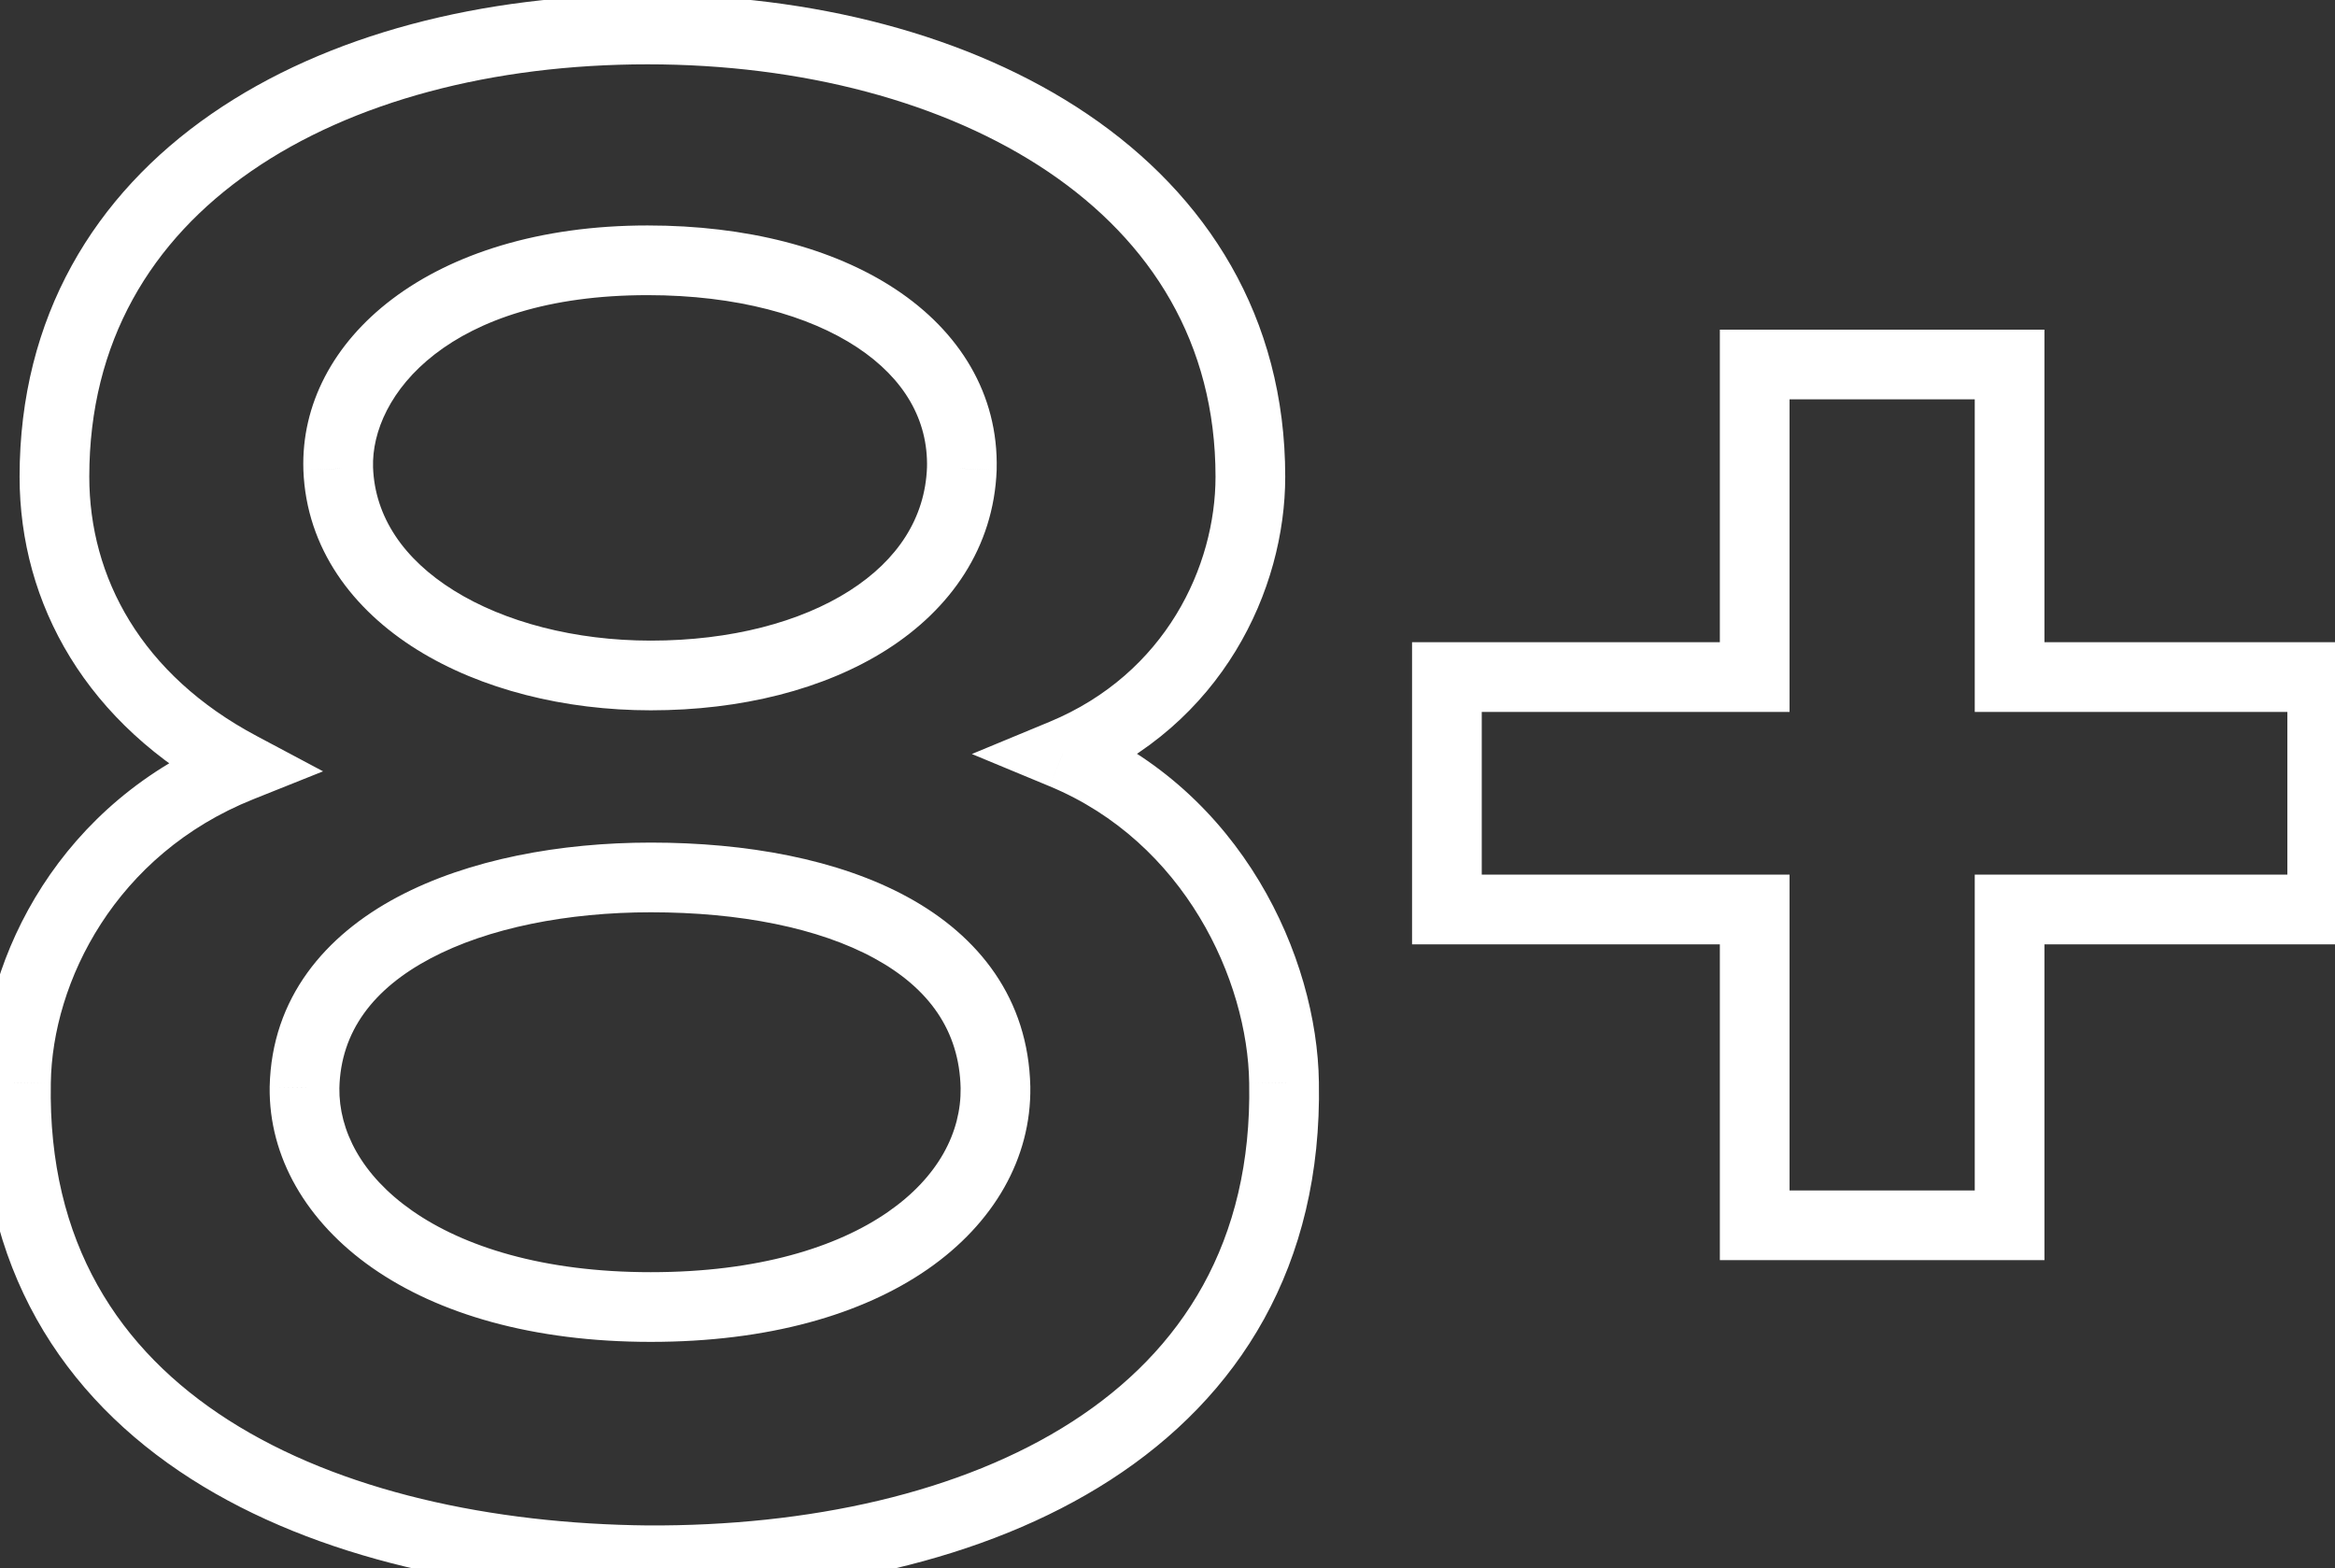
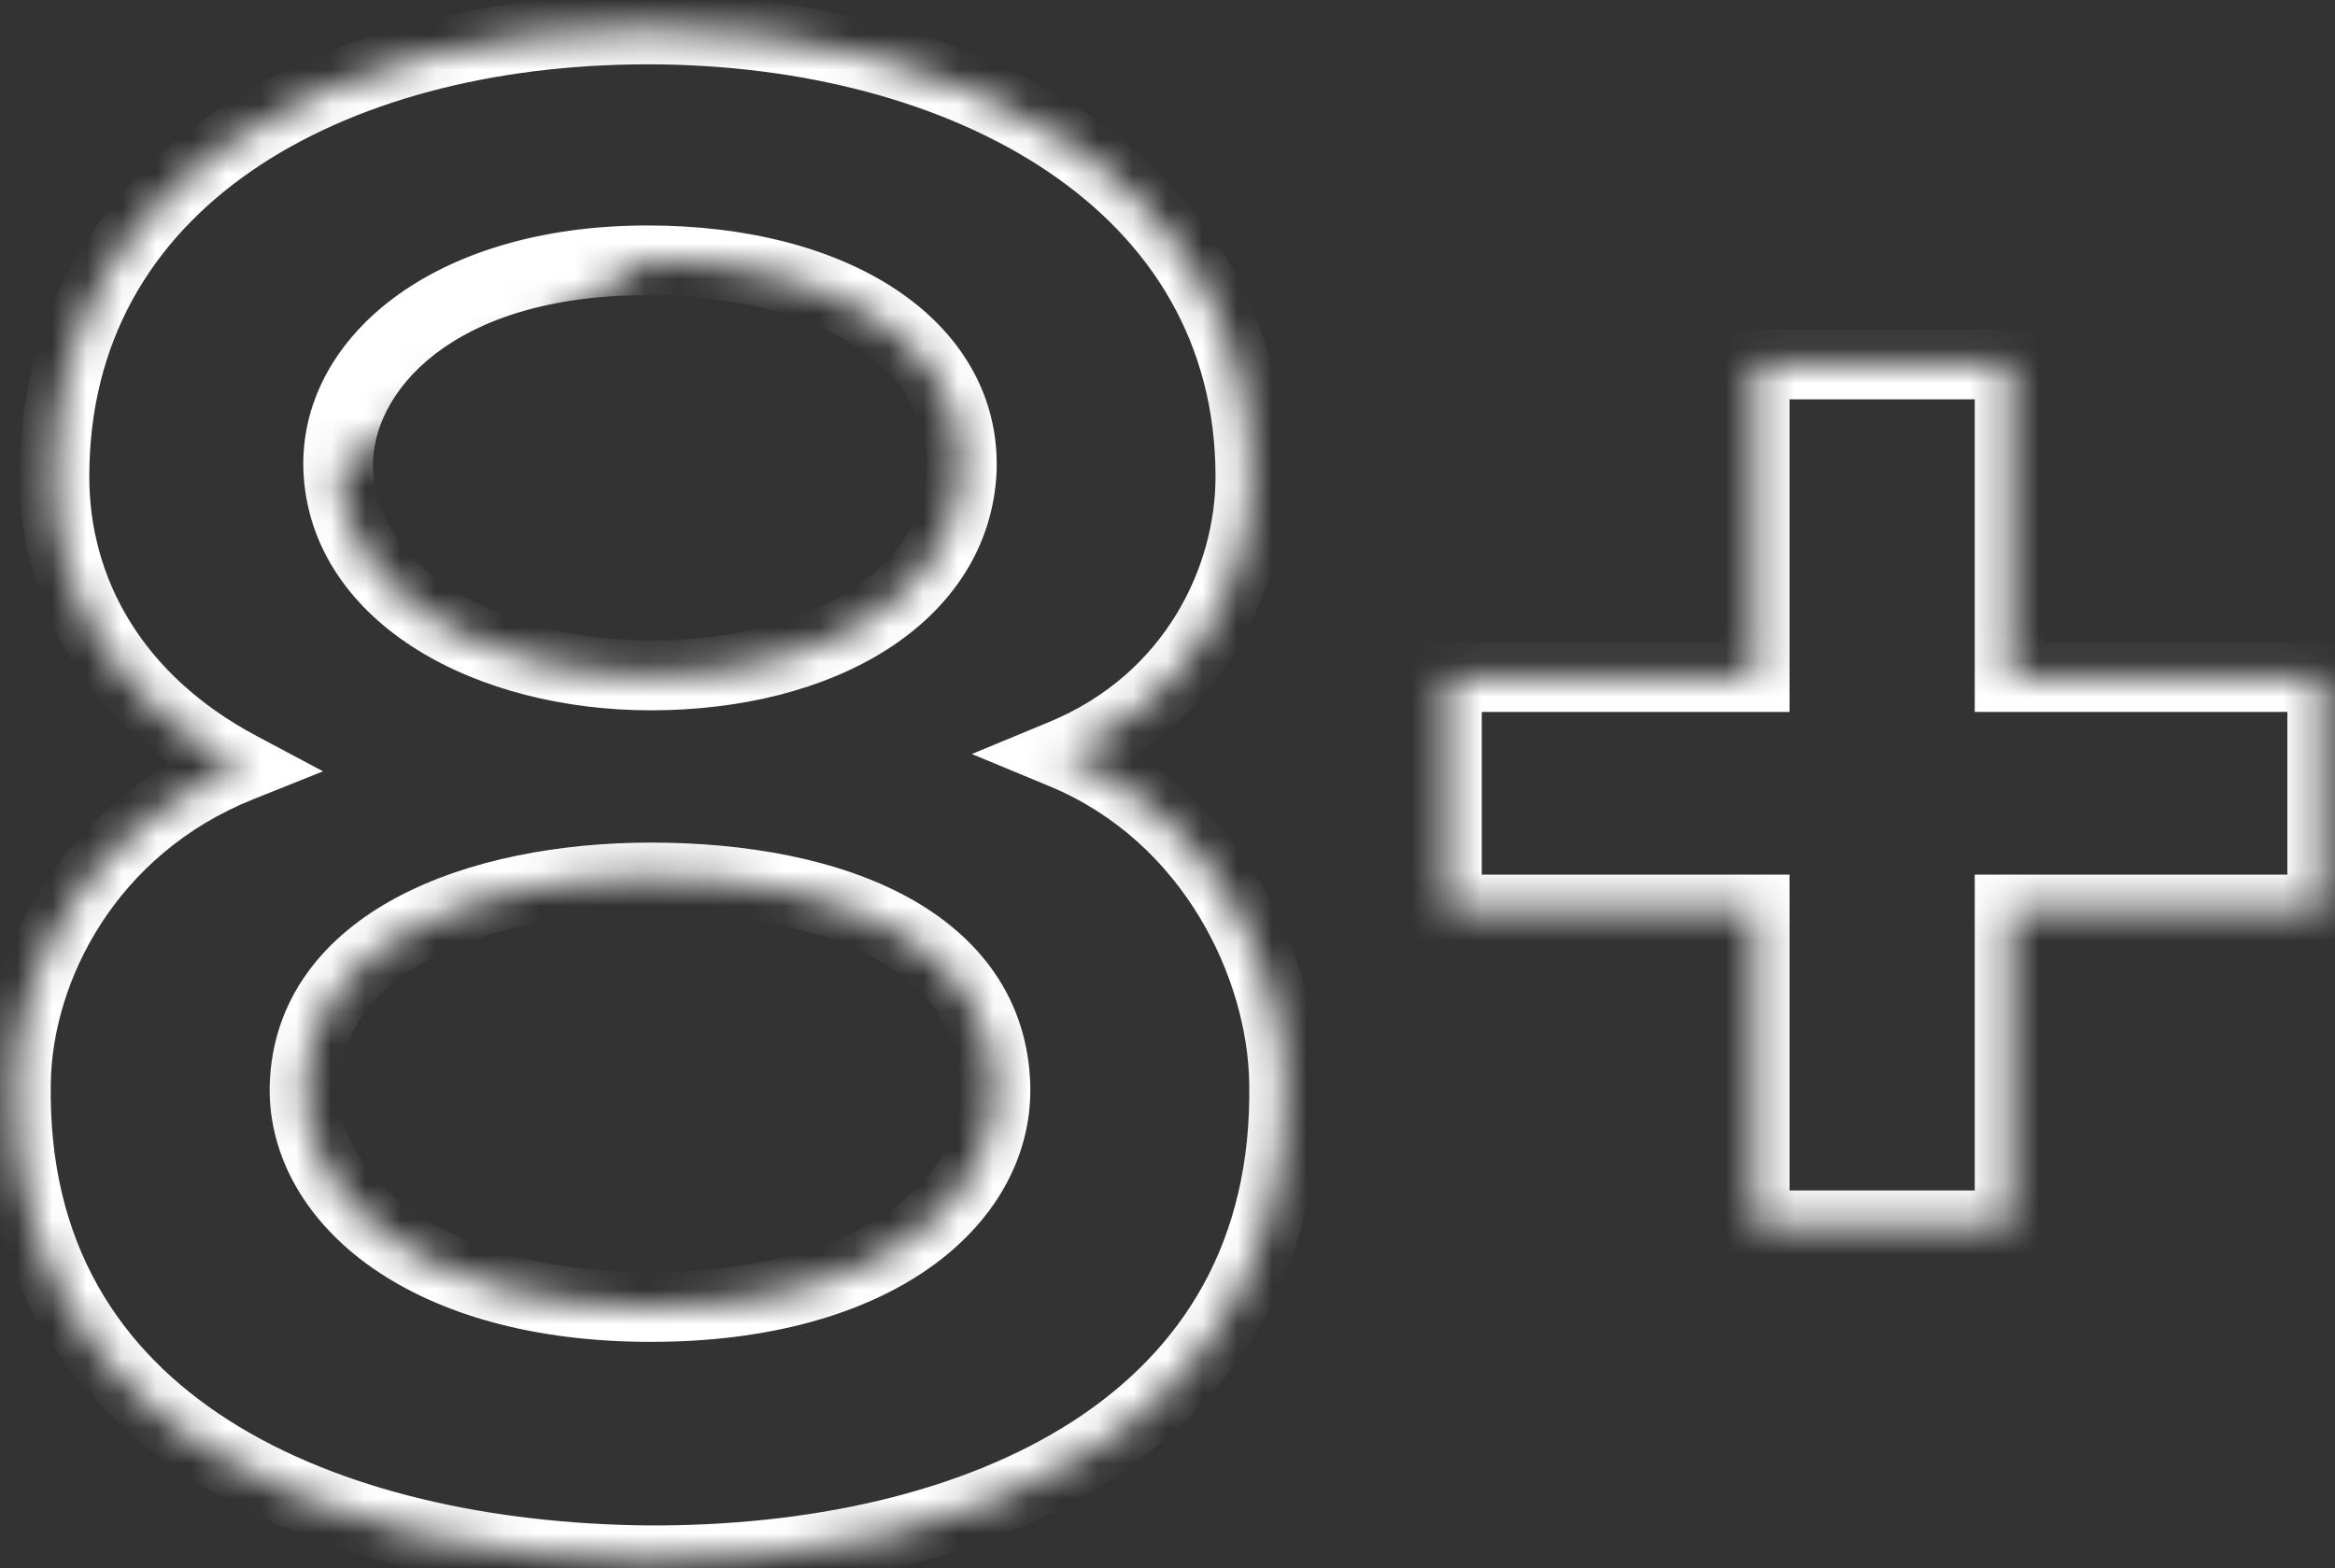
<svg xmlns="http://www.w3.org/2000/svg" width="67" height="45" viewBox="0 0 67 45" fill="none">
  <rect x="0" y="0" width="67" height="45" fill="#333333" stroke="none" />
  <mask id="path-1-outside-1_78_9" maskUnits="userSpaceOnUse" x="-1" y="-0.5" width="69" height="47" fill="black">
-     <rect fill="white" x="-1" y="-0.5" width="69" height="47" />
-     <path d="M0.458 31.068C0.504 27.802 2.528 23.754 6.898 22.006C3.264 20.074 1.562 16.946 1.562 13.68C1.562 5.216 9.428 0.846 18.582 0.846C27.69 0.846 35.878 5.262 35.878 13.68C35.878 16.578 34.268 20.074 30.496 21.638C34.82 23.432 36.798 27.802 36.844 31.068C37.028 40.912 28.012 44.822 18.582 44.776C9.428 44.684 0.274 40.958 0.458 31.068ZM18.674 25.18C13.706 25.18 8.83 27.02 8.738 31.206C8.692 34.426 12.188 37.508 18.674 37.508C25.114 37.508 28.61 34.518 28.564 31.206C28.472 27.02 23.964 25.18 18.674 25.18ZM9.704 13.45C9.842 17.13 14.028 19.384 18.674 19.384C23.55 19.384 27.46 17.13 27.598 13.45C27.69 9.908 23.964 7.47 18.582 7.47C12.602 7.47 9.612 10.552 9.704 13.45ZM41.517 19.43H50.349V10.46H57.663V19.43H66.633V26.1H57.663V35.162H50.349V26.1H41.517V19.43Z" />
+     <path d="M0.458 31.068C0.504 27.802 2.528 23.754 6.898 22.006C3.264 20.074 1.562 16.946 1.562 13.68C1.562 5.216 9.428 0.846 18.582 0.846C27.69 0.846 35.878 5.262 35.878 13.68C35.878 16.578 34.268 20.074 30.496 21.638C34.82 23.432 36.798 27.802 36.844 31.068C37.028 40.912 28.012 44.822 18.582 44.776C9.428 44.684 0.274 40.958 0.458 31.068ZM18.674 25.18C13.706 25.18 8.83 27.02 8.738 31.206C8.692 34.426 12.188 37.508 18.674 37.508C25.114 37.508 28.61 34.518 28.564 31.206C28.472 27.02 23.964 25.18 18.674 25.18ZM9.704 13.45C9.842 17.13 14.028 19.384 18.674 19.384C23.55 19.384 27.46 17.13 27.598 13.45C27.69 9.908 23.964 7.47 18.582 7.47ZM41.517 19.43H50.349V10.46H57.663V19.43H66.633V26.1H57.663V35.162H50.349V26.1H41.517V19.43Z" />
  </mask>
  <path d="M0.458 31.068L1.458 31.087L1.458 31.082L0.458 31.068ZM6.898 22.006L7.27 22.935L9.27 22.135L7.368 21.123L6.898 22.006ZM30.496 21.638L30.113 20.715L27.886 21.638L30.113 22.562L30.496 21.638ZM36.844 31.068L35.844 31.082L35.844 31.087L36.844 31.068ZM18.582 44.776L18.572 45.776L18.577 45.776L18.582 44.776ZM8.738 31.206L7.738 31.184L7.738 31.192L8.738 31.206ZM28.564 31.206L29.564 31.192L29.564 31.184L28.564 31.206ZM9.704 13.45L8.705 13.482L8.705 13.488L9.704 13.45ZM27.598 13.45L28.598 13.488L28.598 13.476L27.598 13.45ZM1.458 31.082C1.499 28.173 3.317 24.516 7.27 22.935L6.527 21.078C1.74 22.992 -0.491 27.432 -0.542 31.054L1.458 31.082ZM7.368 21.123C4.046 19.358 2.562 16.561 2.562 13.68H0.562C0.562 17.331 2.482 20.791 6.429 22.889L7.368 21.123ZM2.562 13.68C2.562 9.806 4.342 6.893 7.208 4.912C10.108 2.907 14.148 1.846 18.582 1.846V-0.154C13.863 -0.154 9.393 0.97 6.071 3.267C2.715 5.586 0.562 9.09 0.562 13.68H2.562ZM18.582 1.846C22.991 1.846 27.105 2.918 30.085 4.935C33.034 6.931 34.878 9.847 34.878 13.68H36.878C36.878 9.096 34.628 5.595 31.206 3.278C27.815 0.983 23.281 -0.154 18.582 -0.154V1.846ZM34.878 13.68C34.878 16.241 33.453 19.33 30.113 20.715L30.879 22.562C35.083 20.819 36.878 16.915 36.878 13.68H34.878ZM30.113 22.562C33.993 24.172 35.803 28.128 35.844 31.082L37.844 31.054C37.794 27.477 35.647 22.693 30.879 20.715L30.113 22.562ZM35.844 31.087C35.929 35.64 33.915 38.764 30.776 40.791C27.584 42.852 23.186 43.799 18.587 43.776L18.577 45.776C23.409 45.8 28.233 44.814 31.861 42.471C35.542 40.094 37.943 36.341 37.844 31.05L35.844 31.087ZM18.592 43.776C14.123 43.731 9.753 42.797 6.557 40.754C3.416 38.746 1.373 35.656 1.458 31.087L-0.542 31.05C-0.641 36.371 1.802 40.088 5.48 42.439C9.104 44.755 13.887 45.729 18.572 45.776L18.592 43.776ZM18.674 24.18C16.088 24.18 13.451 24.656 11.409 25.74C9.341 26.838 7.795 28.626 7.738 31.184L9.738 31.228C9.774 29.601 10.712 28.375 12.347 27.507C14.008 26.625 16.292 26.18 18.674 26.18V24.18ZM7.738 31.192C7.71 33.198 8.79 35.062 10.684 36.385C12.572 37.703 15.282 38.508 18.674 38.508V36.508C15.58 36.508 13.3 35.772 11.829 34.745C10.365 33.722 9.721 32.434 9.738 31.221L7.738 31.192ZM18.674 38.508C22.038 38.508 24.738 37.728 26.622 36.421C28.517 35.105 29.593 33.239 29.564 31.192L27.564 31.22C27.582 32.486 26.932 33.771 25.481 34.778C24.019 35.793 21.75 36.508 18.674 36.508V38.508ZM29.564 31.184C29.508 28.658 28.089 26.861 26.048 25.746C24.048 24.653 21.413 24.18 18.674 24.18V26.18C21.226 26.18 23.49 26.627 25.089 27.501C26.647 28.352 27.528 29.569 27.564 31.228L29.564 31.184ZM8.705 13.488C8.79 15.746 10.126 17.498 11.97 18.646C13.804 19.787 16.204 20.384 18.674 20.384V18.384C16.498 18.384 14.482 17.854 13.027 16.948C11.582 16.049 10.757 14.834 10.704 13.413L8.705 13.488ZM18.674 20.384C21.252 20.384 23.648 19.79 25.451 18.64C27.272 17.478 28.514 15.72 28.598 13.488L26.599 13.413C26.545 14.86 25.762 16.069 24.375 16.954C22.969 17.851 20.972 18.384 18.674 18.384V20.384ZM28.598 13.476C28.654 11.296 27.517 9.502 25.694 8.298C23.894 7.108 21.409 6.47 18.582 6.47V8.47C21.137 8.47 23.206 9.051 24.592 9.966C25.955 10.867 26.634 12.063 26.599 13.424L28.598 13.476ZM18.582 6.47C12.343 6.47 8.586 9.756 8.705 13.482L10.704 13.418C10.638 11.349 12.862 8.47 18.582 8.47V6.47ZM41.517 19.43V18.43H40.517V19.43H41.517ZM50.349 19.43V20.43H51.349V19.43H50.349ZM50.349 10.46V9.46H49.349V10.46H50.349ZM57.663 10.46H58.663V9.46H57.663V10.46ZM57.663 19.43H56.663V20.43H57.663V19.43ZM66.633 19.43H67.633V18.43H66.633V19.43ZM66.633 26.1V27.1H67.633V26.1H66.633ZM57.663 26.1V25.1H56.663V26.1H57.663ZM57.663 35.162V36.162H58.663V35.162H57.663ZM50.349 35.162H49.349V36.162H50.349V35.162ZM50.349 26.1H51.349V25.1H50.349V26.1ZM41.517 26.1H40.517V27.1H41.517V26.1ZM41.517 20.43H50.349V18.43H41.517V20.43ZM51.349 19.43V10.46H49.349V19.43H51.349ZM50.349 11.46H57.663V9.46H50.349V11.46ZM56.663 10.46V19.43H58.663V10.46H56.663ZM57.663 20.43H66.633V18.43H57.663V20.43ZM65.633 19.43V26.1H67.633V19.43H65.633ZM66.633 25.1H57.663V27.1H66.633V25.1ZM56.663 26.1V35.162H58.663V26.1H56.663ZM57.663 34.162H50.349V36.162H57.663V34.162ZM51.349 35.162V26.1H49.349V35.162H51.349ZM50.349 25.1H41.517V27.1H50.349V25.1ZM42.517 26.1V19.43H40.517V26.1H42.517Z" fill="white" mask="url(#path-1-outside-1_78_9)" />
</svg>